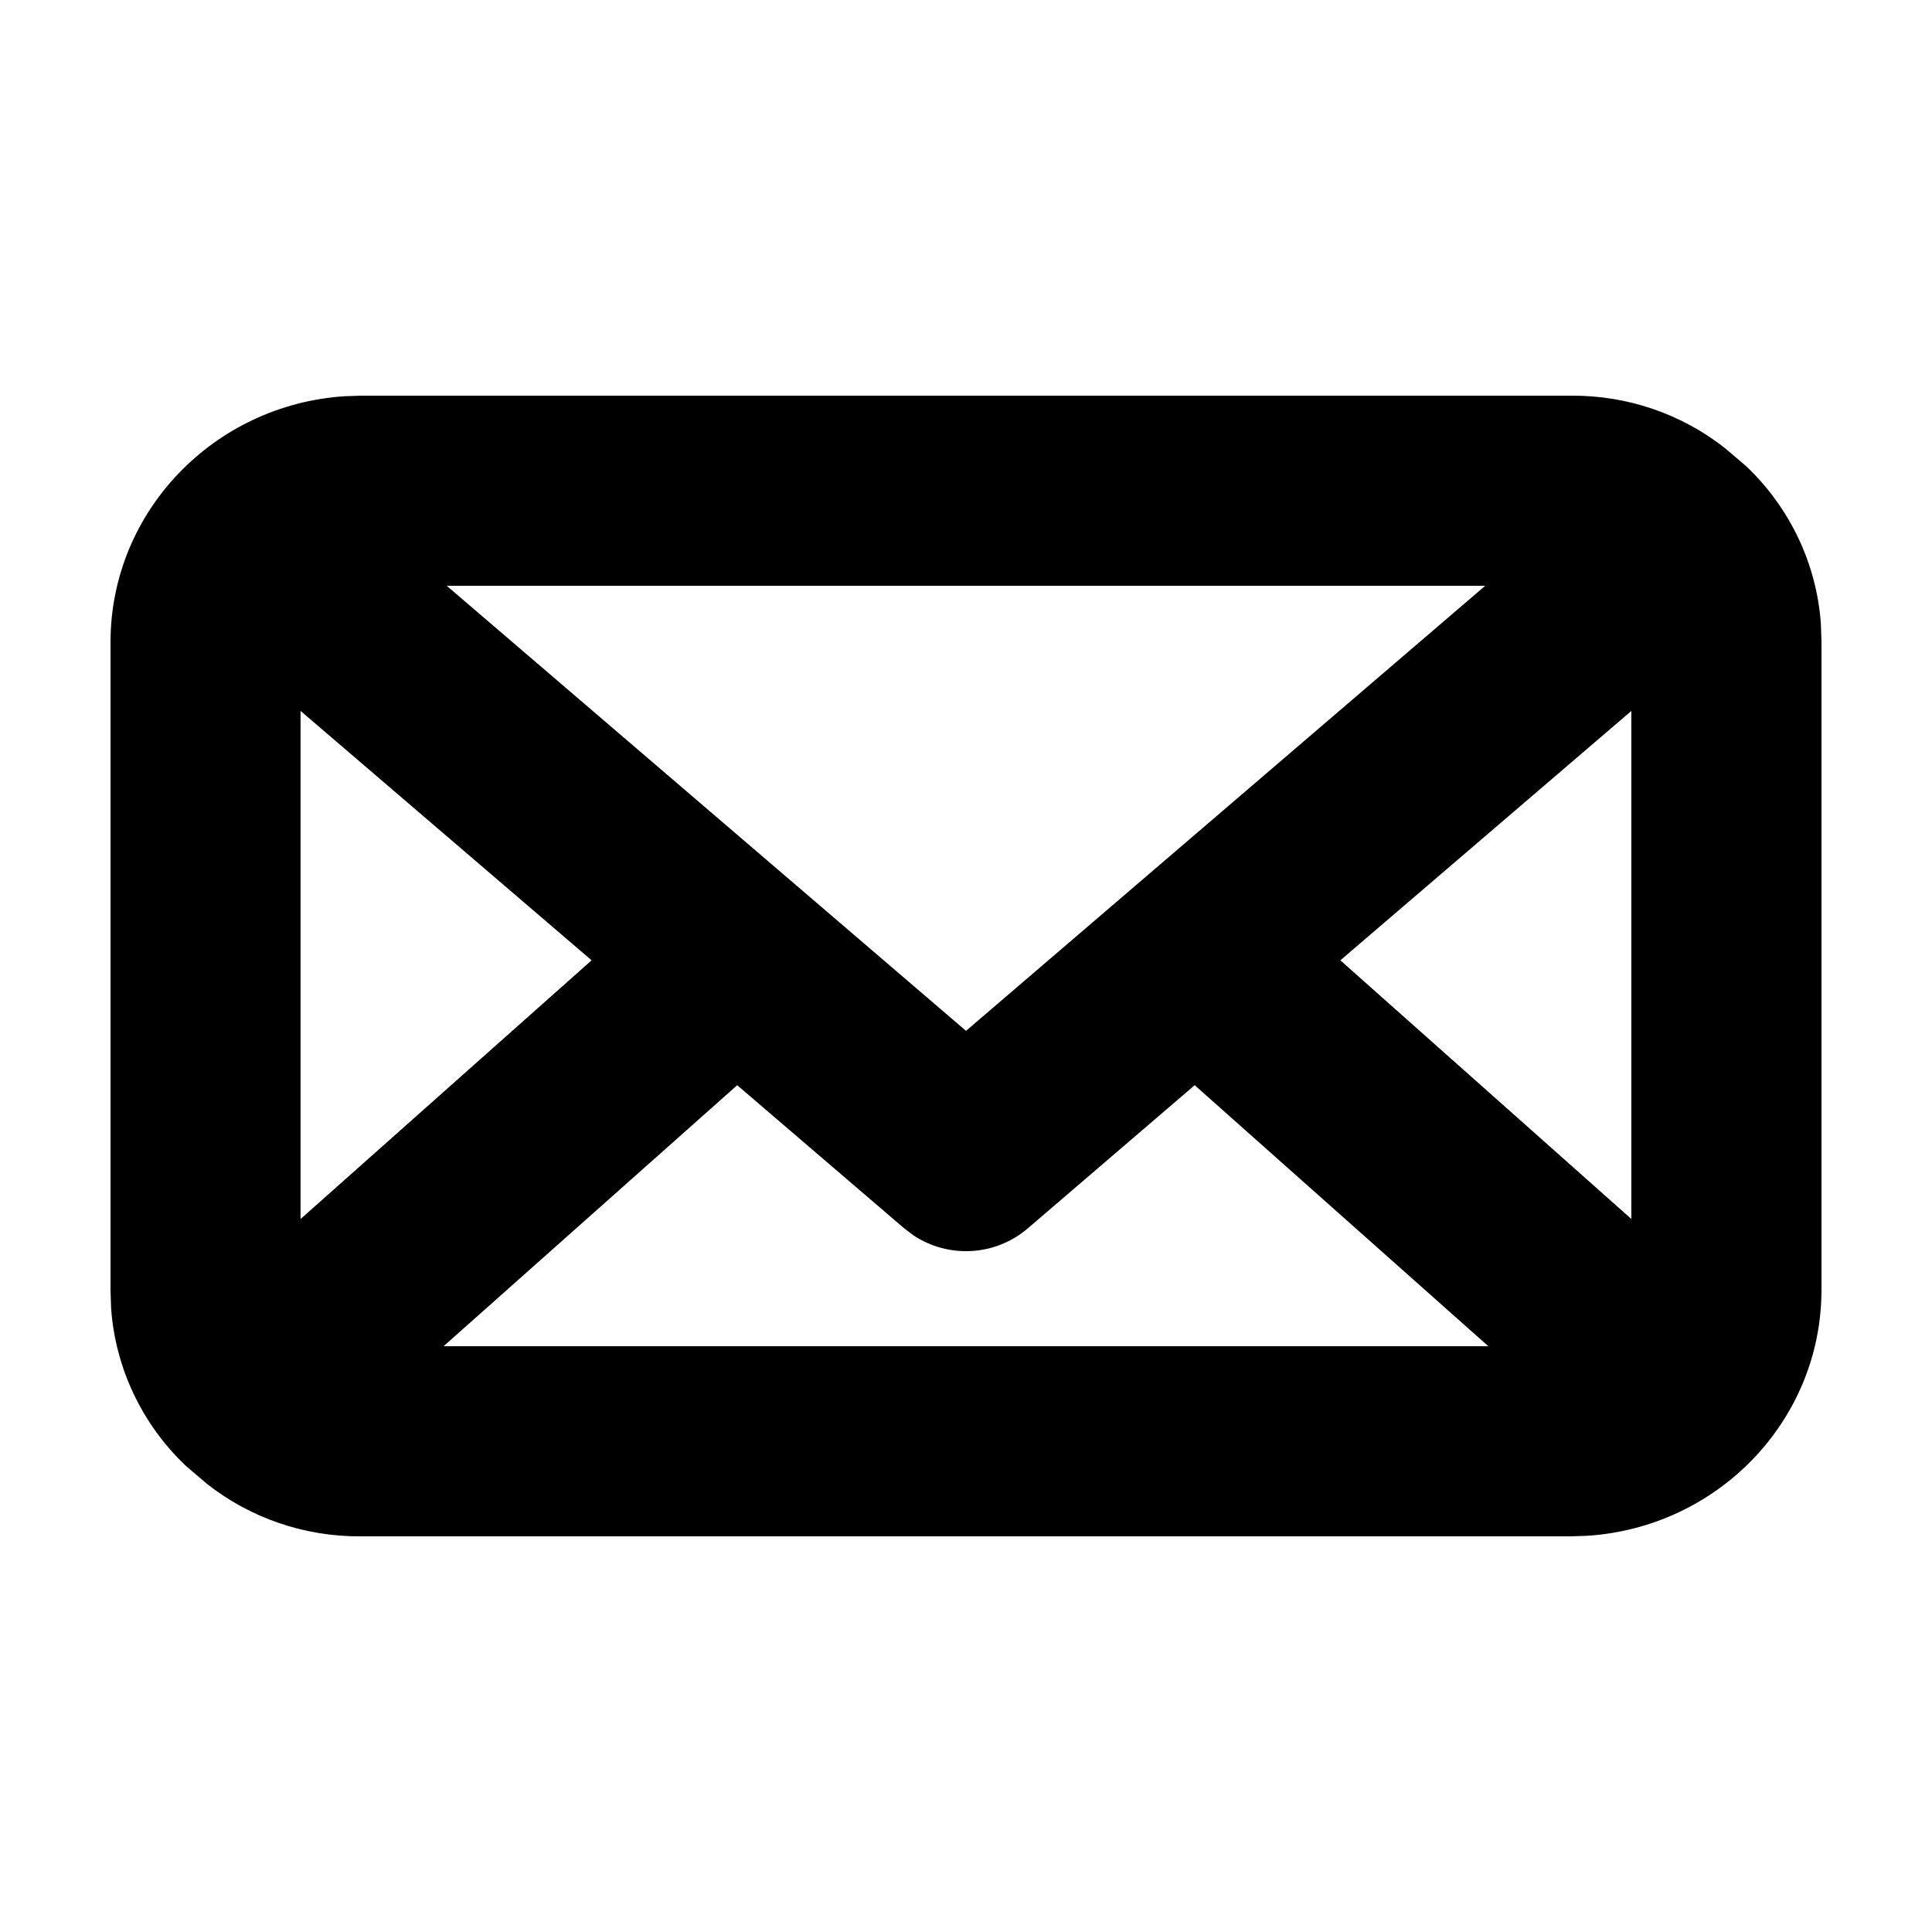
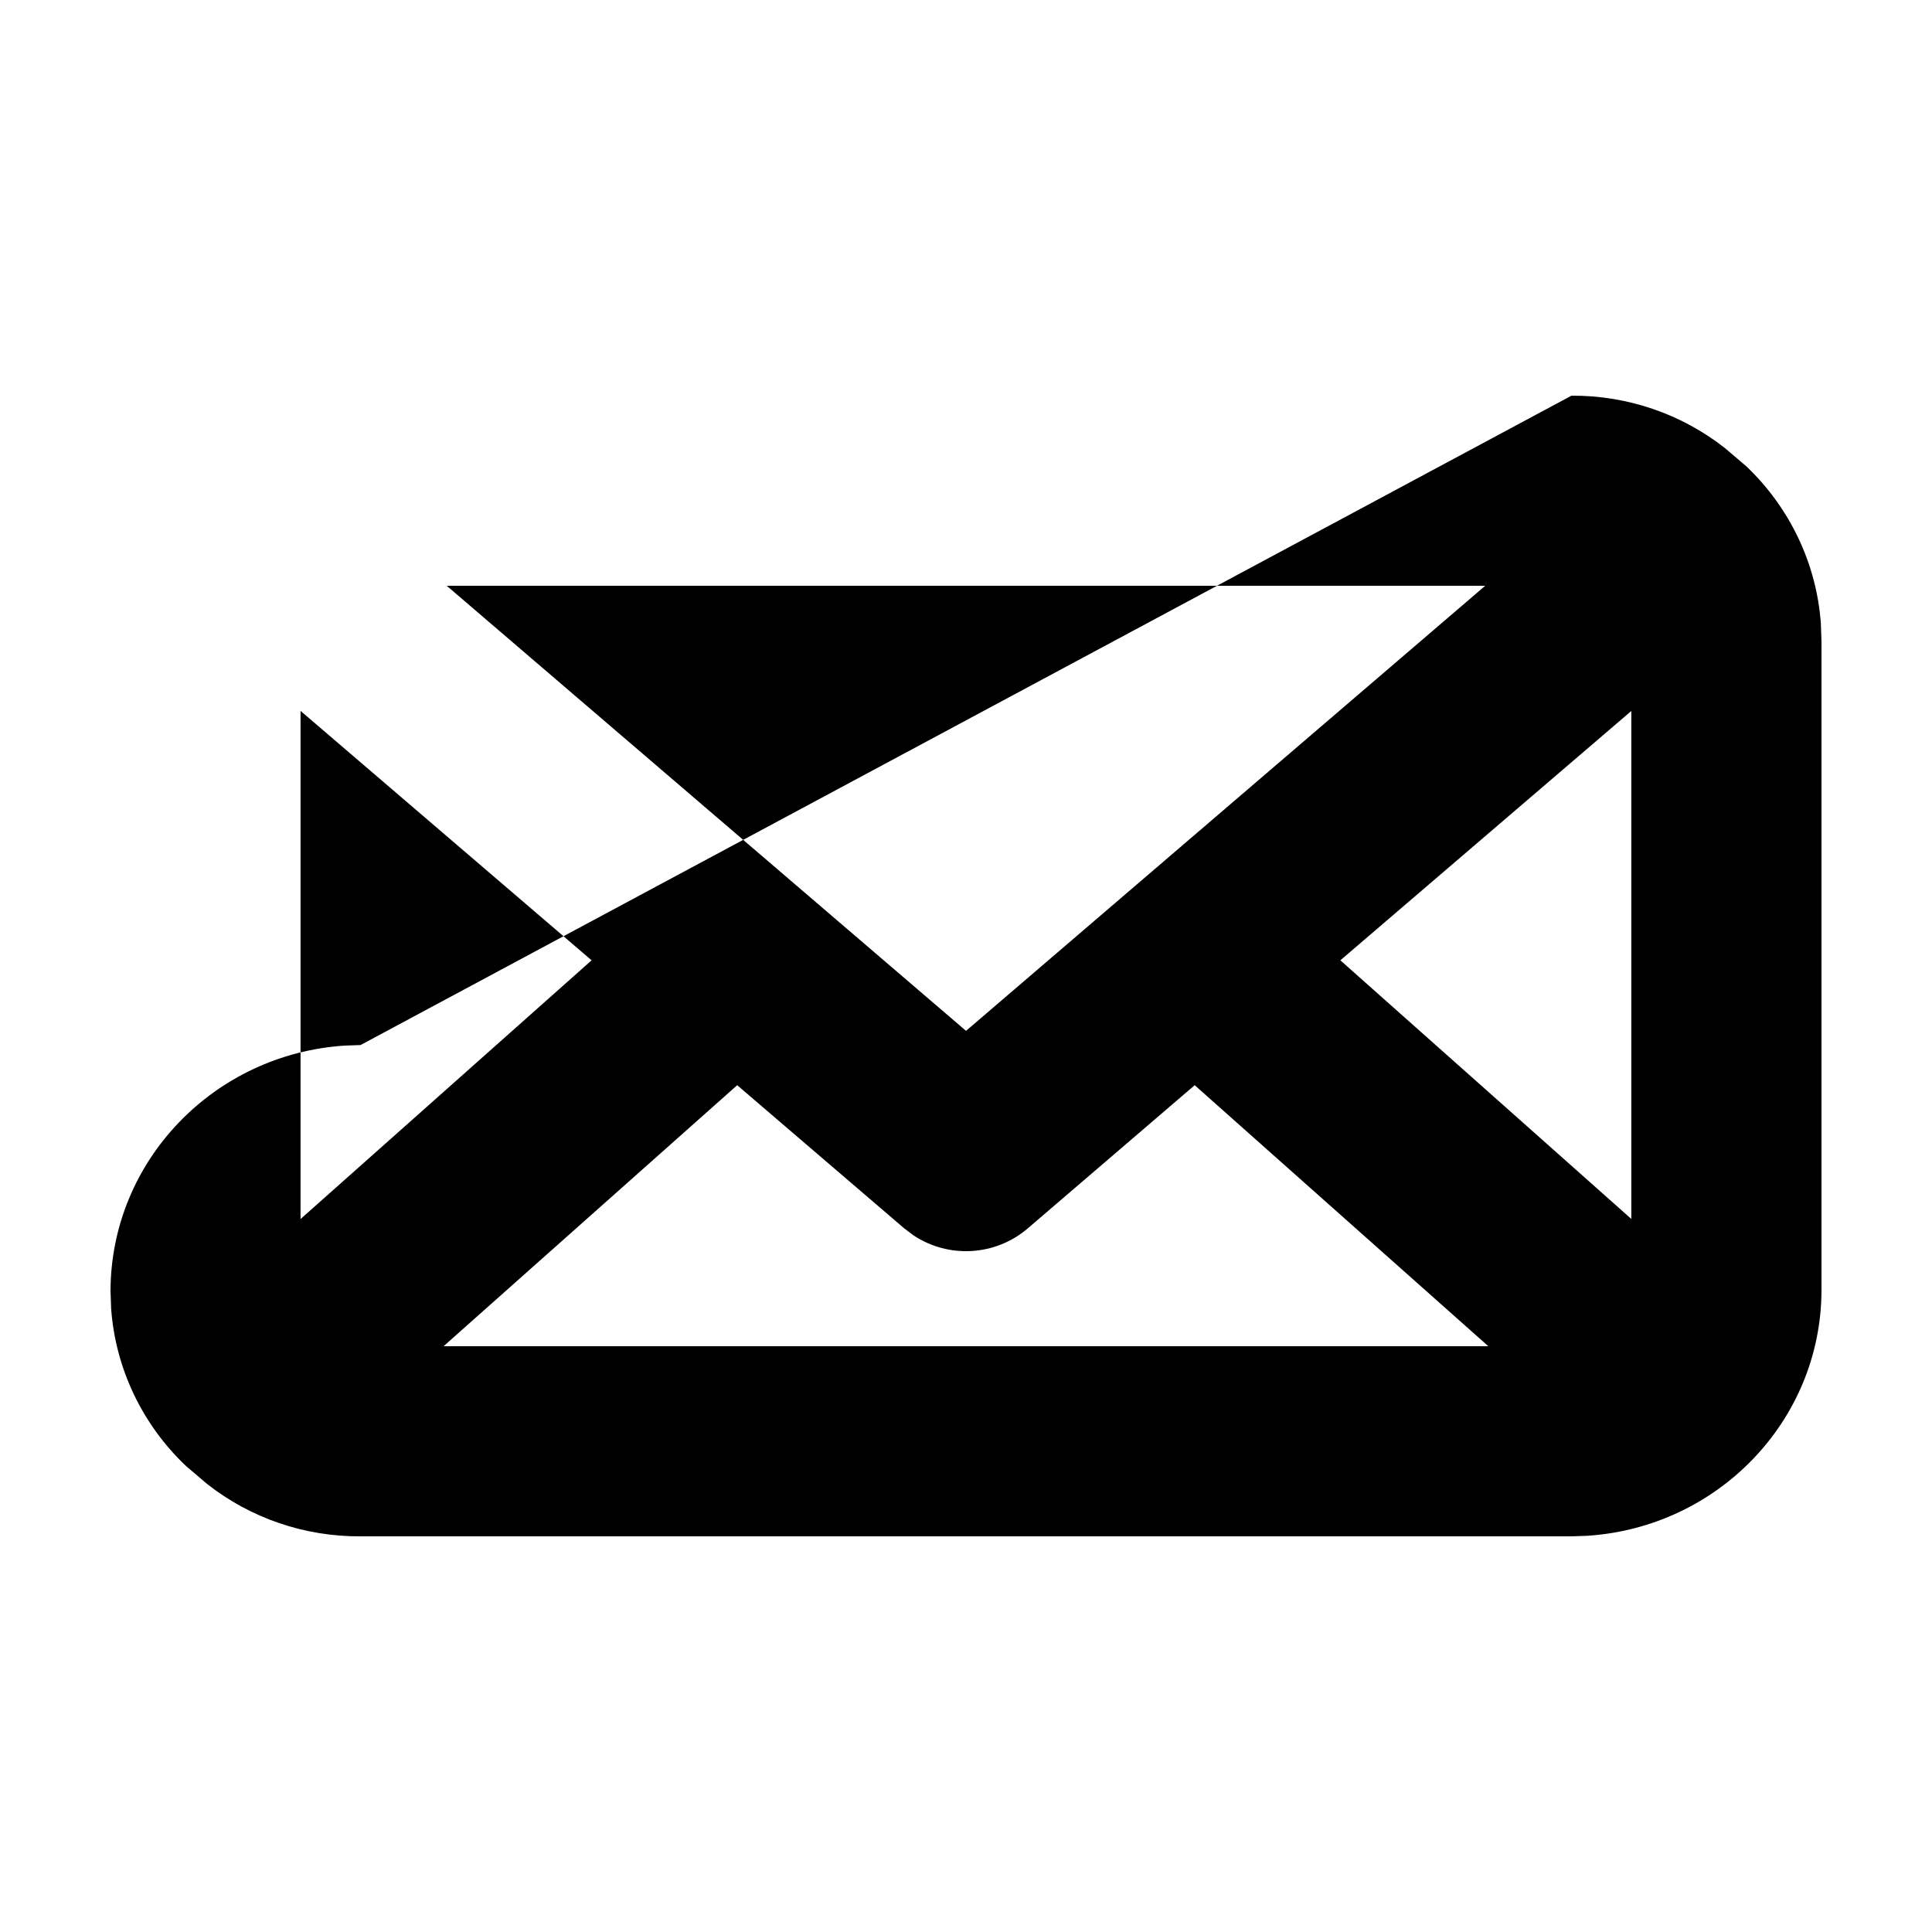
<svg xmlns="http://www.w3.org/2000/svg" fill="#000000" width="800px" height="800px" version="1.1" viewBox="144 144 512 512">
-   <path d="m560.45 248.86c14.844-0.094 29.207 4.852 40.707 13.914l5.625 4.793c11.621 11.059 18.625 25.902 19.766 41.645l0.164 4.746v172.09c-0.133 34.516-27.492 62.715-62.078 64.953l-4.184 0.145h-320.9c-14.84 0.094-29.207-4.848-40.707-13.914l-5.625-4.793c-11.621-11.059-18.621-25.902-19.766-41.645l-0.164-4.746v-172.09c0.133-34.512 27.492-62.711 62.078-64.953l4.184-0.145zm-99.844 182.73-44.211 37.922c-8.648 7.41-21.066 8.027-30.344 1.852l-2.445-1.852-44.242-37.922-77.812 69.172h276.87zm-236.96-99.199v134.67l77.133-68.566zm352.67 0.023-77.109 66.078 77.109 68.539zm-38.719-33.176h-275.21l137.62 117.95z" />
+   <path d="m560.45 248.86c14.844-0.094 29.207 4.852 40.707 13.914l5.625 4.793c11.621 11.059 18.625 25.902 19.766 41.645l0.164 4.746v172.09c-0.133 34.516-27.492 62.715-62.078 64.953l-4.184 0.145h-320.9c-14.84 0.094-29.207-4.848-40.707-13.914l-5.625-4.793c-11.621-11.059-18.621-25.902-19.766-41.645l-0.164-4.746c0.133-34.512 27.492-62.711 62.078-64.953l4.184-0.145zm-99.844 182.73-44.211 37.922c-8.648 7.41-21.066 8.027-30.344 1.852l-2.445-1.852-44.242-37.922-77.812 69.172h276.87zm-236.96-99.199v134.67l77.133-68.566zm352.67 0.023-77.109 66.078 77.109 68.539zm-38.719-33.176h-275.21l137.62 117.95z" />
</svg>